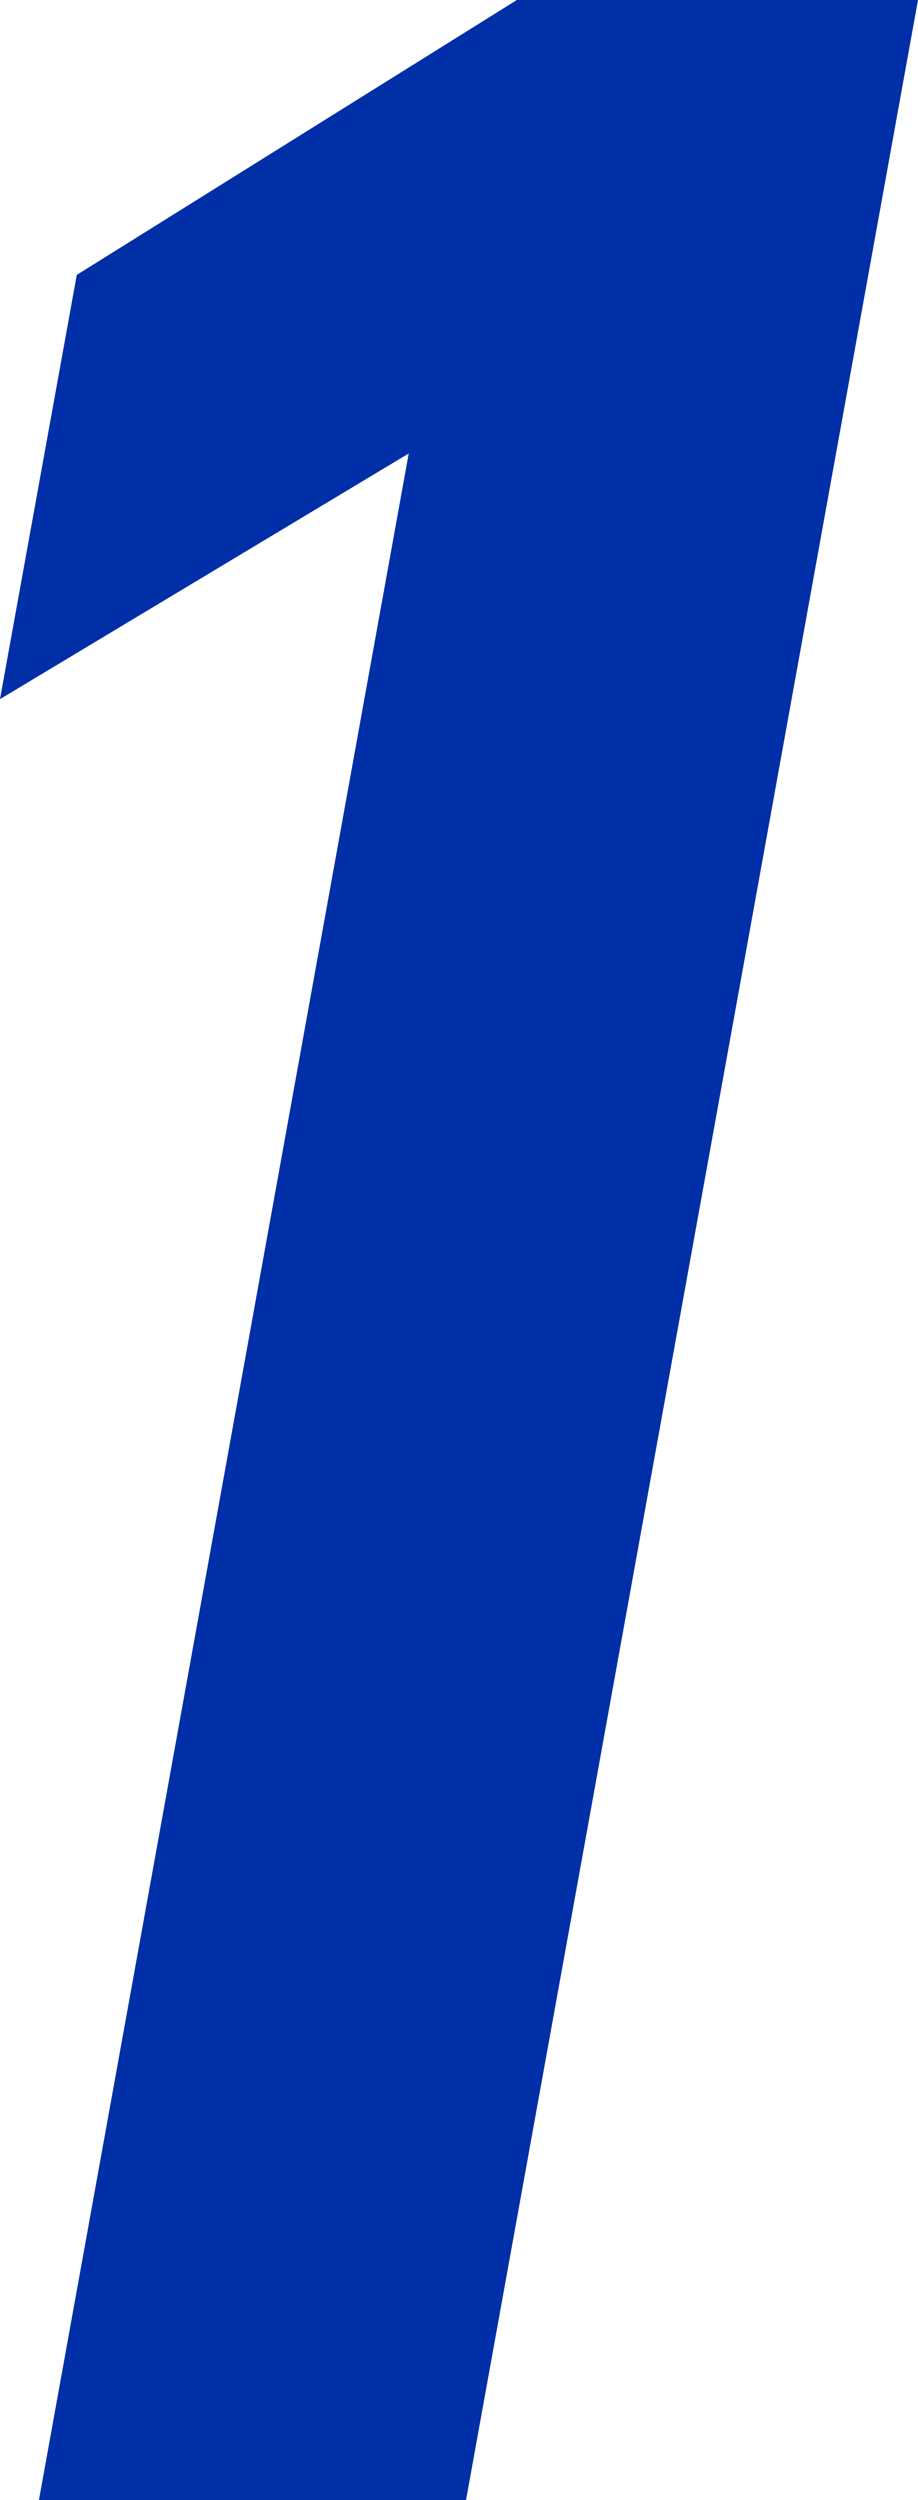
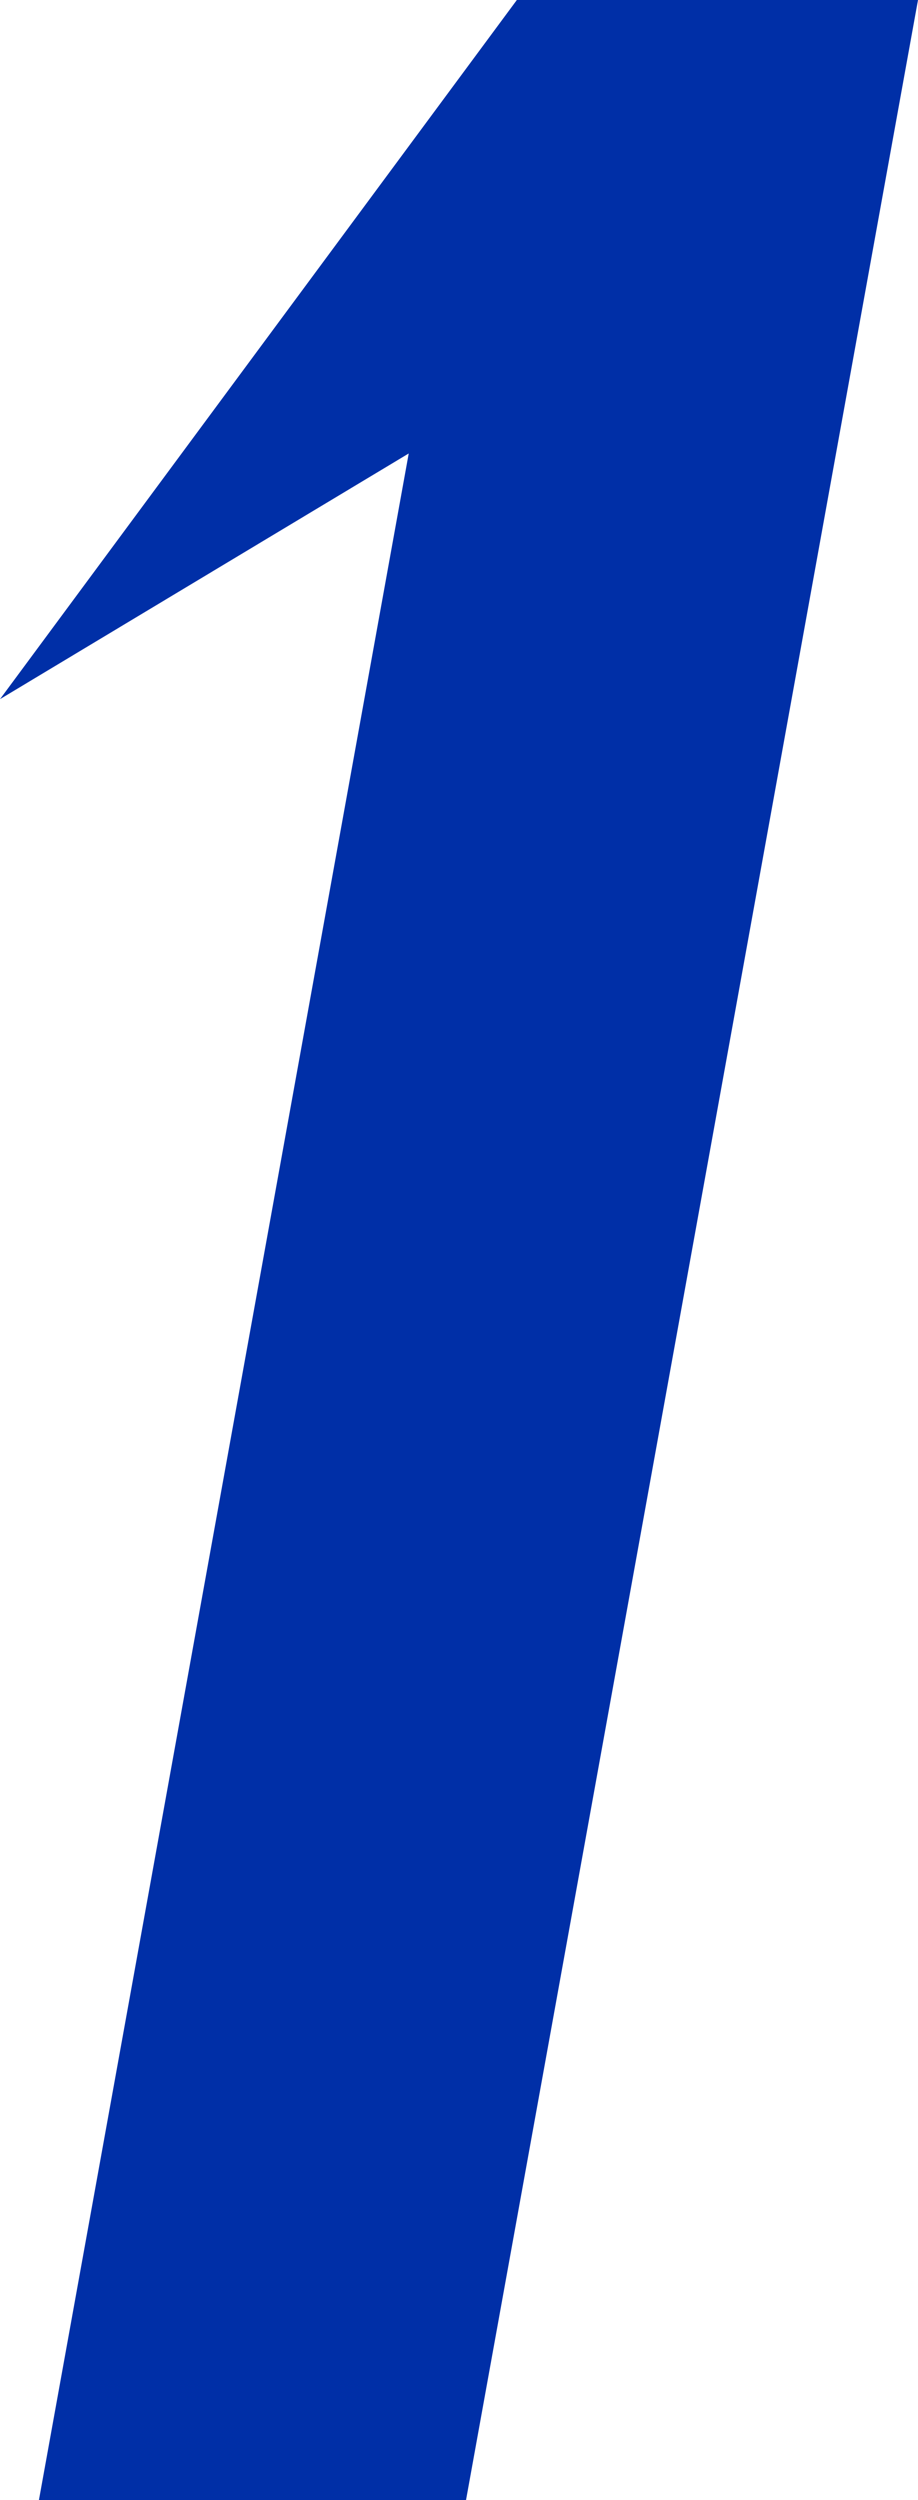
<svg xmlns="http://www.w3.org/2000/svg" id="_レイヤー_2" data-name="レイヤー_2" viewBox="0 0 8.49 23.1">
  <defs>
    <style>
      .cls-1 {
        fill: #002fa7;
      }
    </style>
  </defs>
  <g id="_レイヤー_2-2" data-name="レイヤー_2">
-     <path class="cls-1" d="M4.31,23.1H.36L3.78,4.19,0,6.46l.71-3.92L4.78,0h3.71l-4.18,23.1Z" />
+     <path class="cls-1" d="M4.31,23.1H.36L3.78,4.19,0,6.46L4.78,0h3.71l-4.18,23.1Z" />
  </g>
</svg>